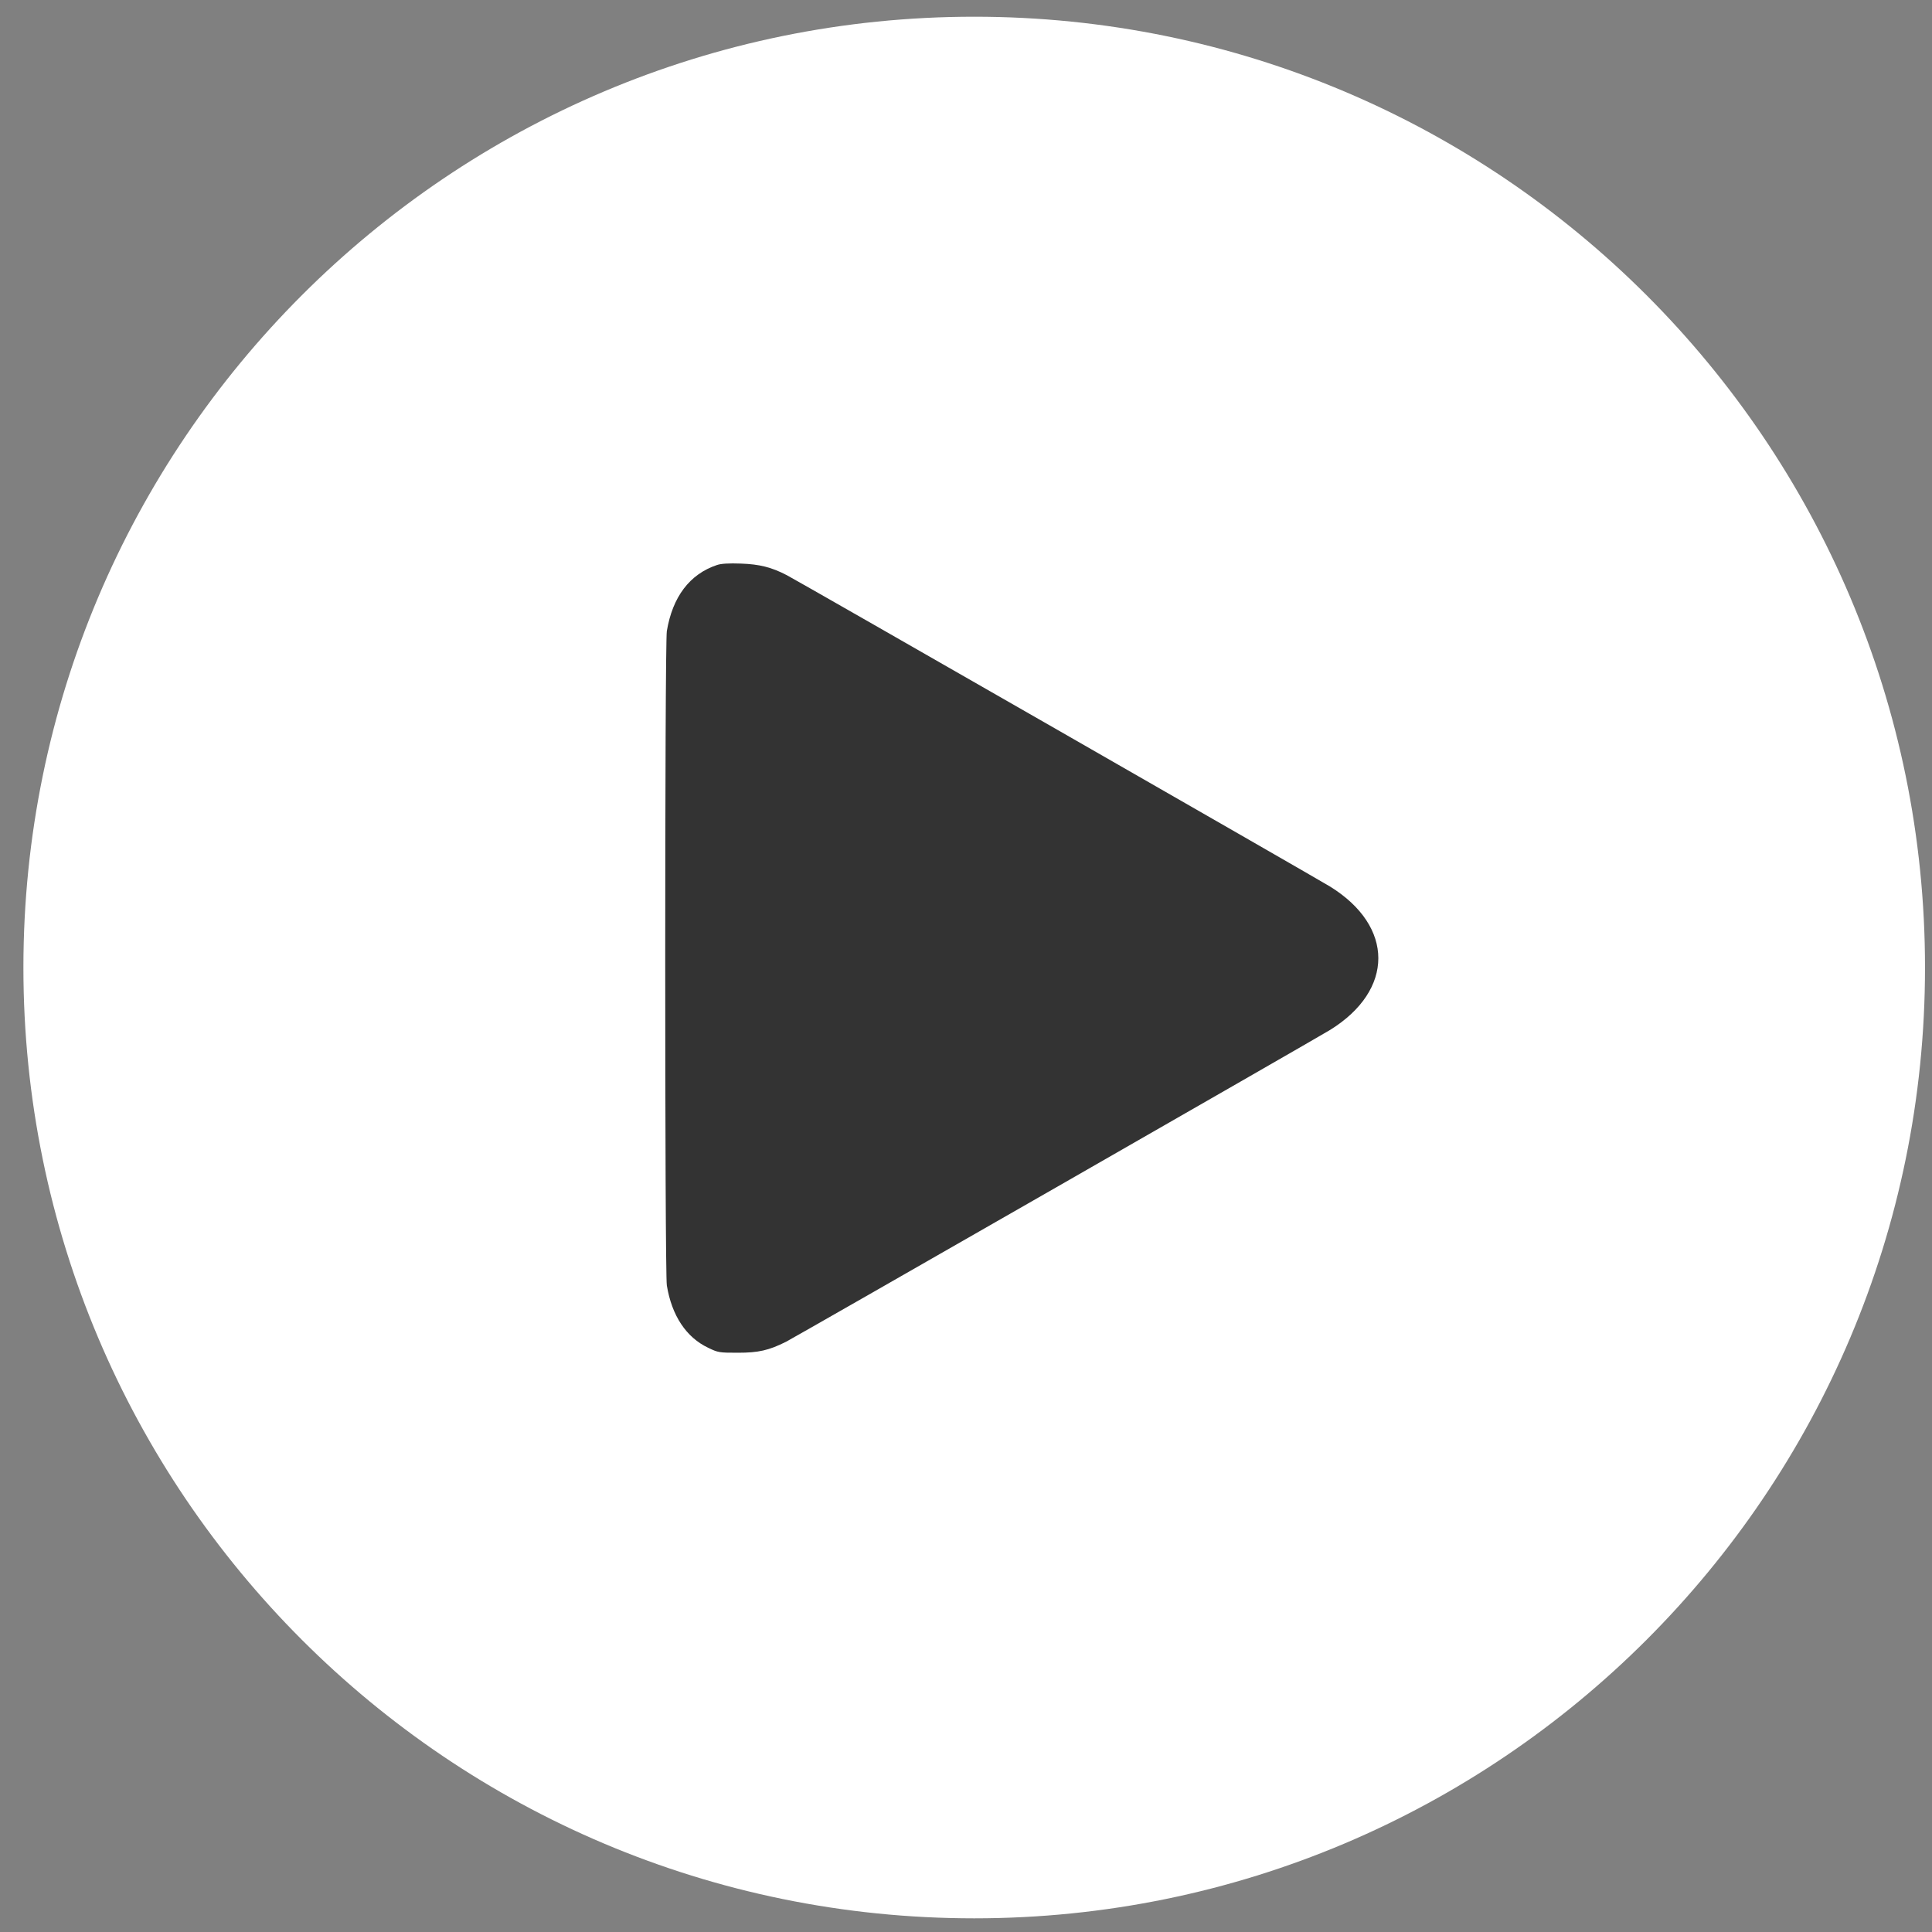
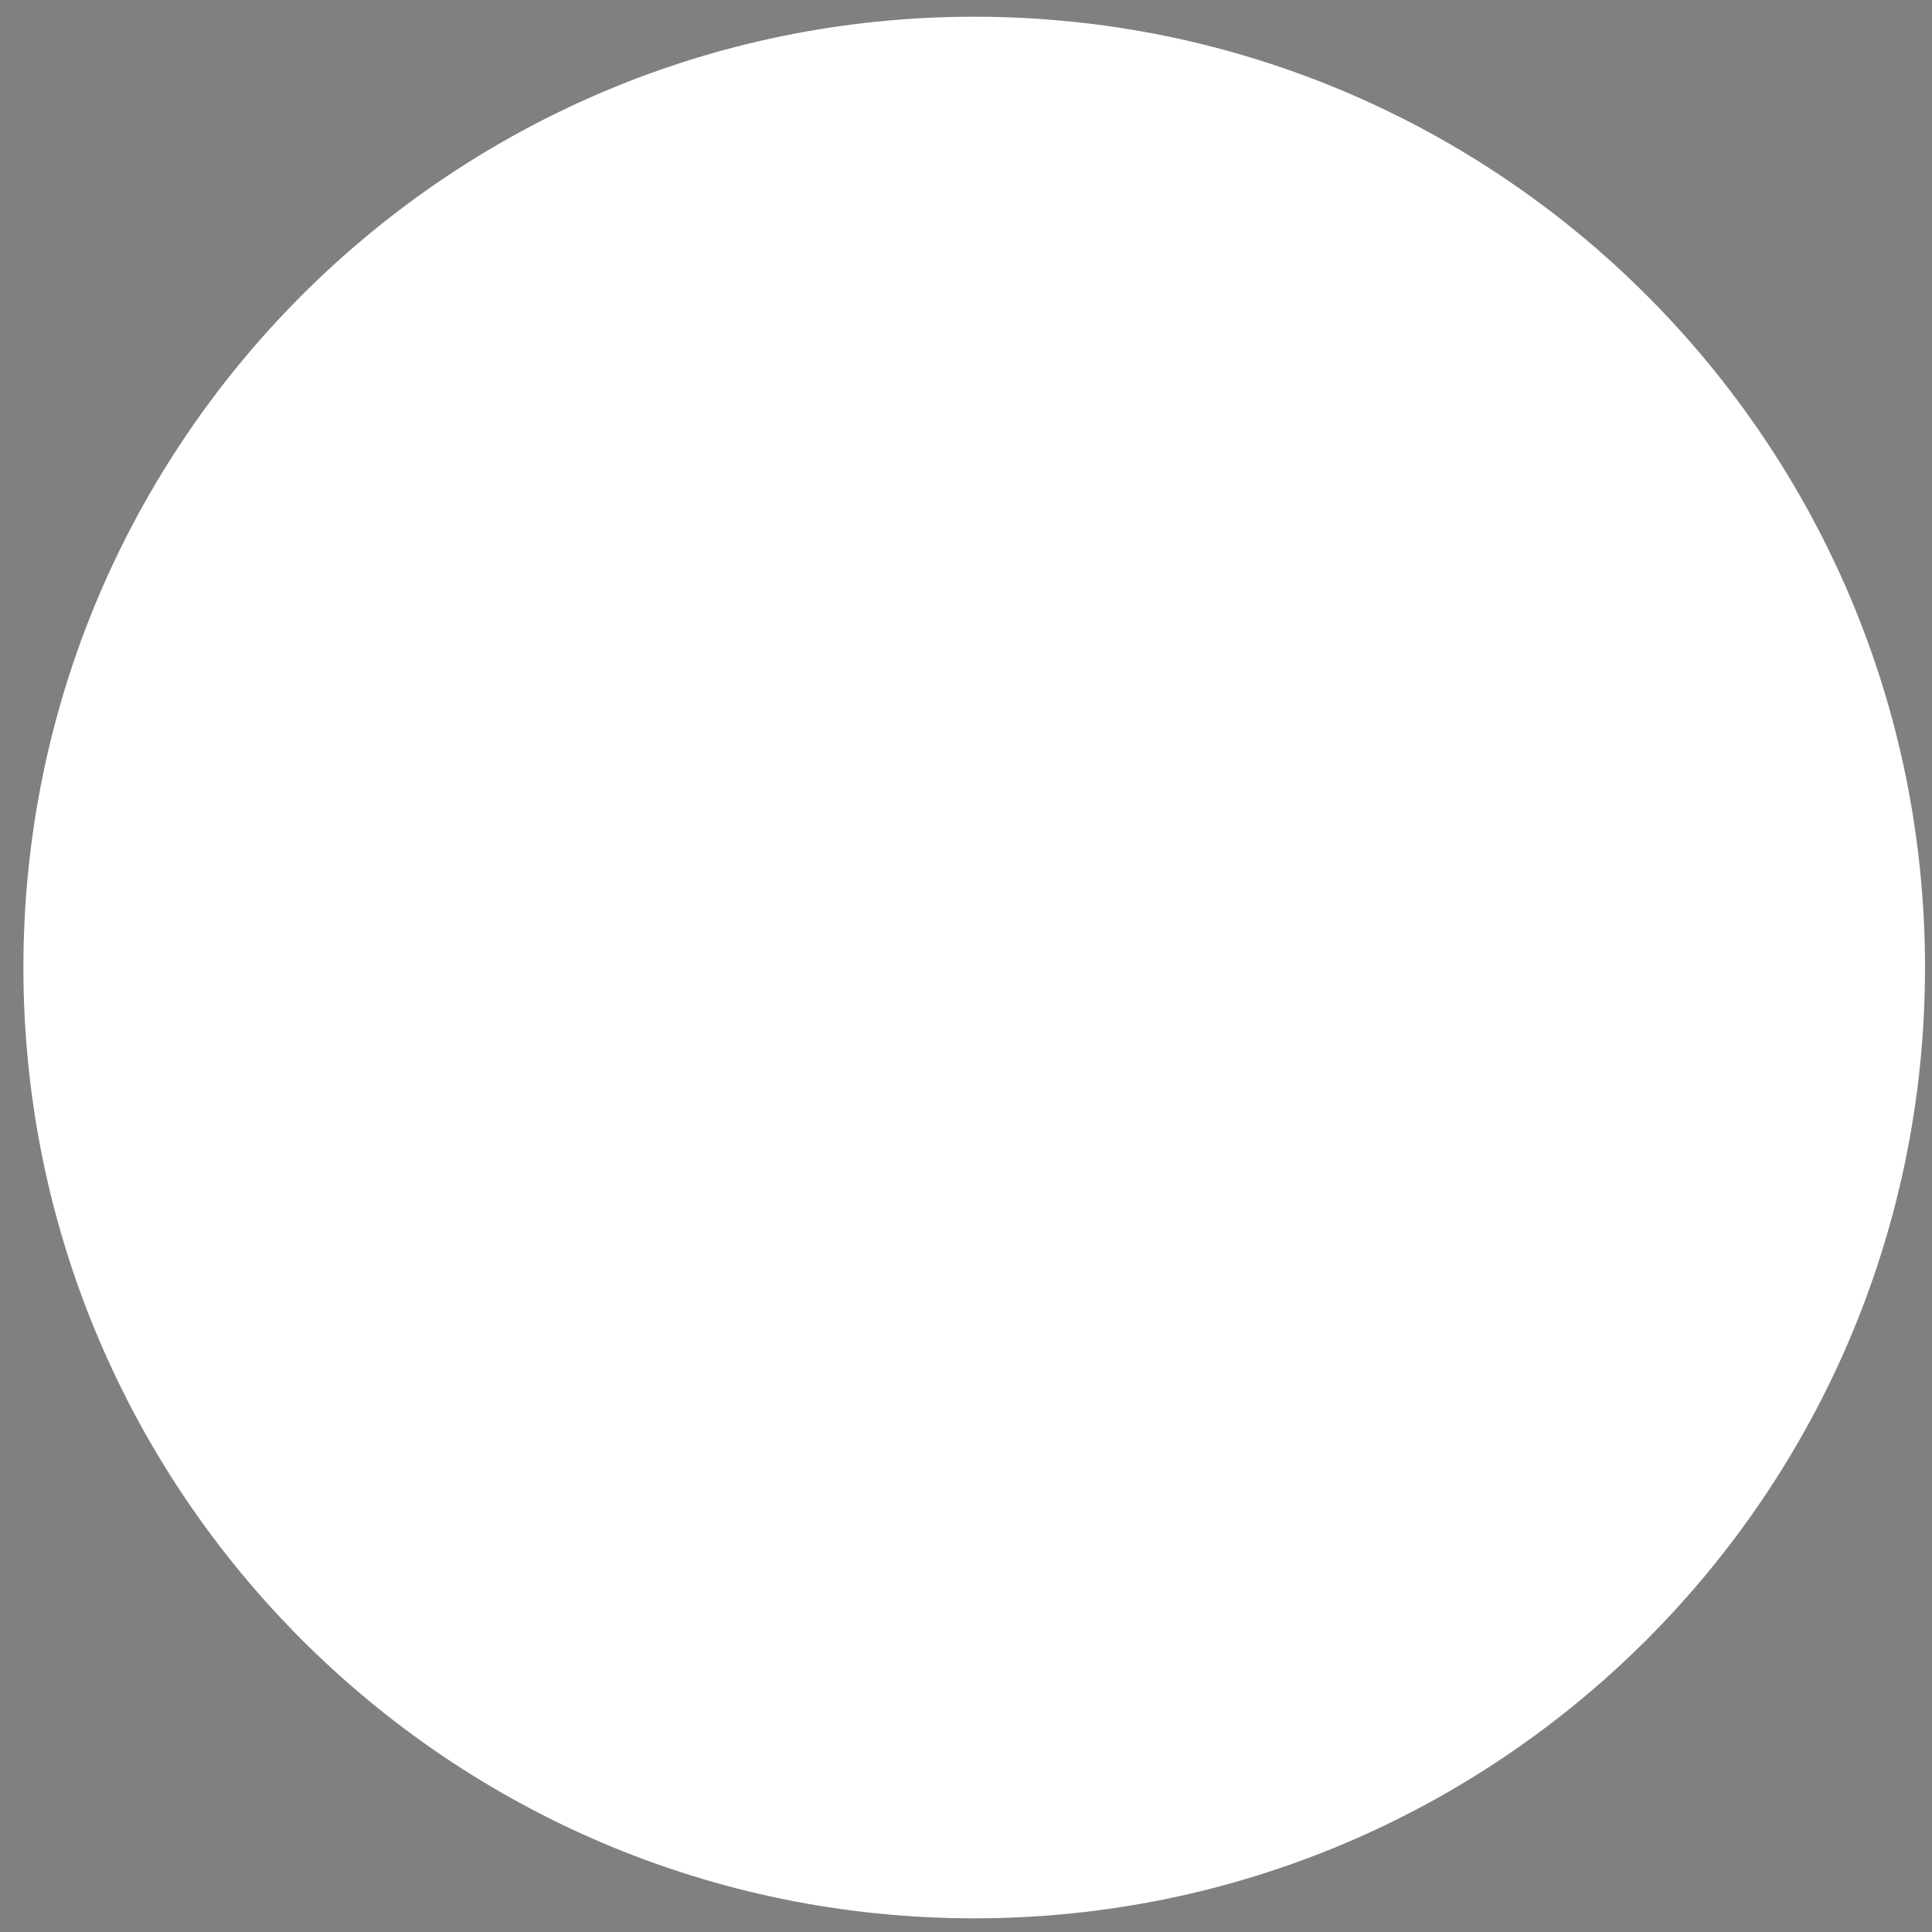
<svg xmlns="http://www.w3.org/2000/svg" width="52" height="52" viewBox="0 0 52 52" fill="none">
  <rect x="0" y="0" width="52" height="52" fill="#808080" stroke="none" />
  <path d="M51.812 26.041C51.812 40.174 40.355 51.632 26.221 51.632C12.088 51.632 0.63 40.174 0.63 26.041C0.63 11.907 12.088 0.45 26.221 0.45C40.355 0.45 51.812 11.907 51.812 26.041Z" fill="white" />
-   <path d="M19.299 15.207C18.563 15.452 18.102 16.063 17.948 16.985C17.89 17.351 17.89 34.232 17.948 34.597C18.081 35.412 18.472 35.998 19.062 36.276C19.328 36.405 19.361 36.409 19.86 36.409C20.412 36.409 20.691 36.347 21.156 36.114C21.401 35.989 35.402 27.965 35.801 27.72C37.53 26.647 37.53 24.935 35.801 23.863C35.444 23.643 21.426 15.606 21.177 15.481C20.762 15.265 20.437 15.186 19.943 15.169C19.619 15.157 19.411 15.169 19.299 15.207Z" fill="#333333" />
</svg>